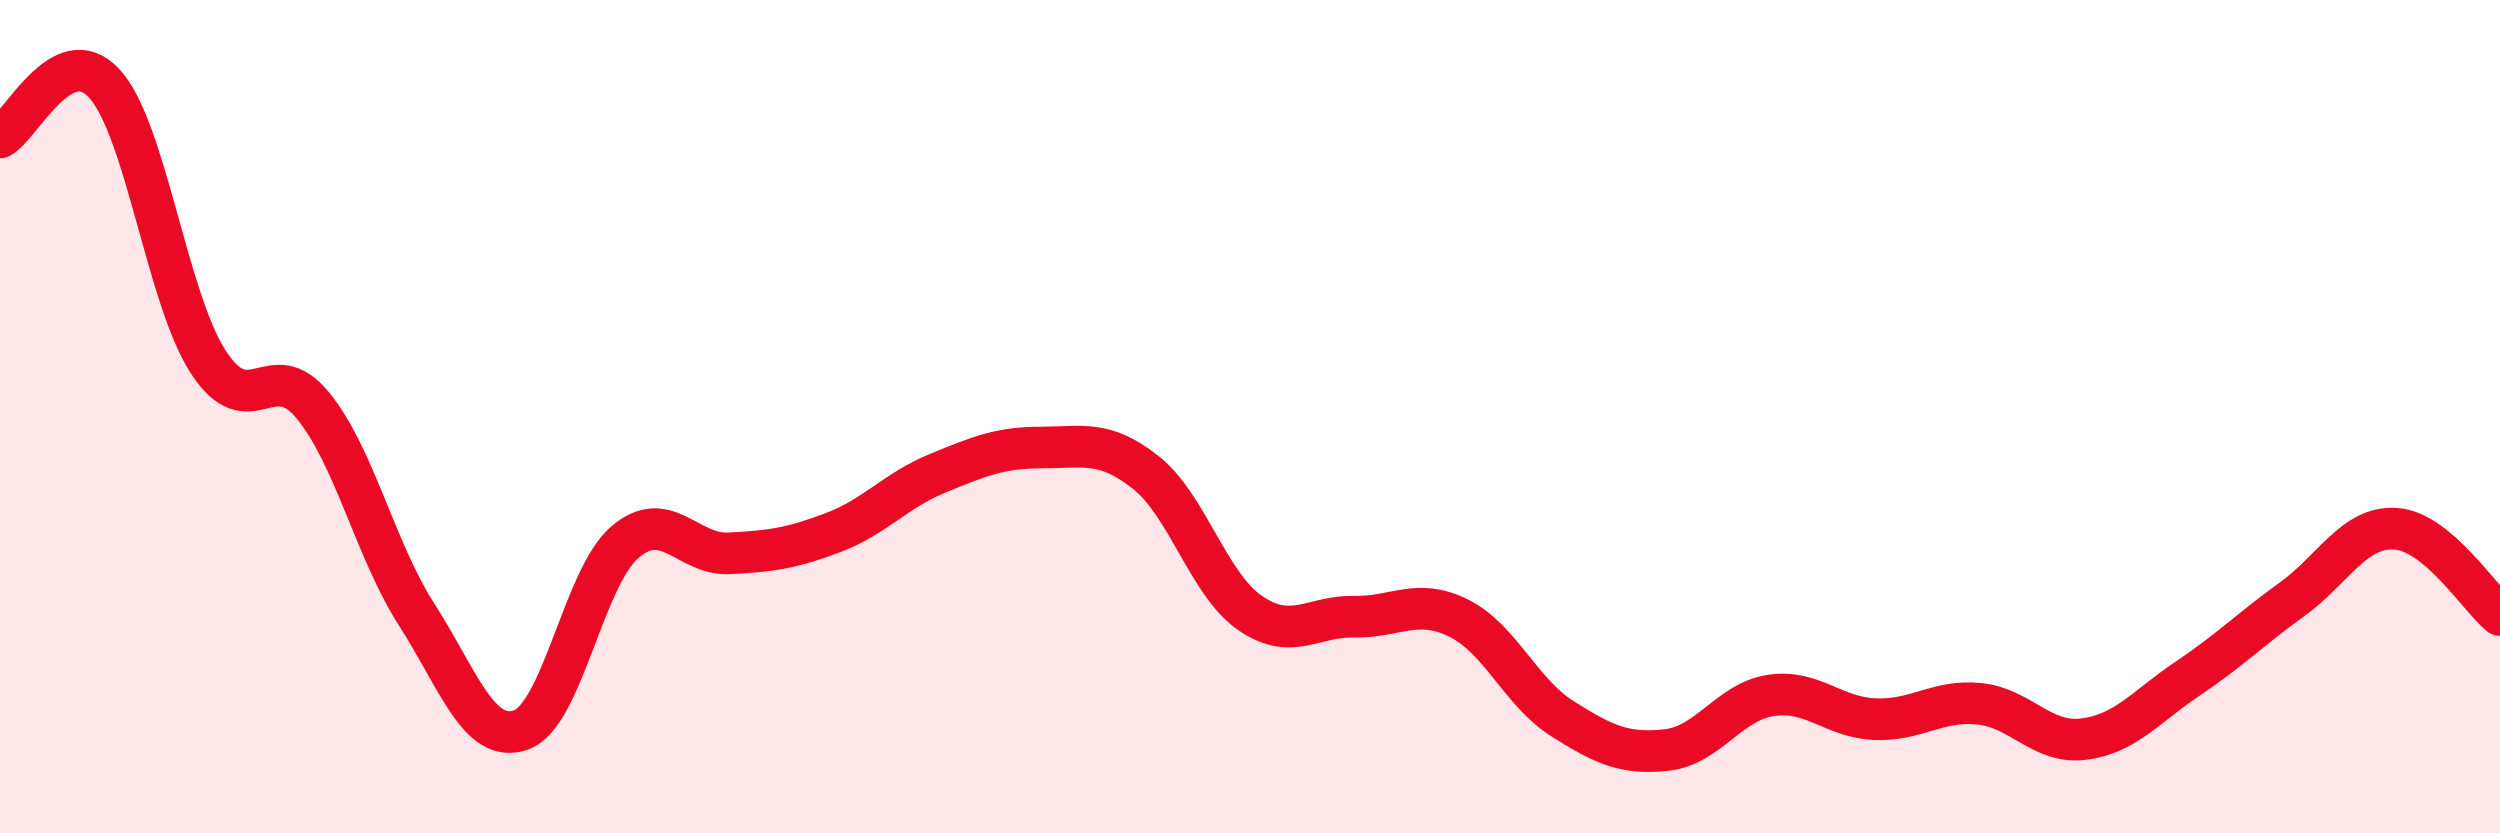
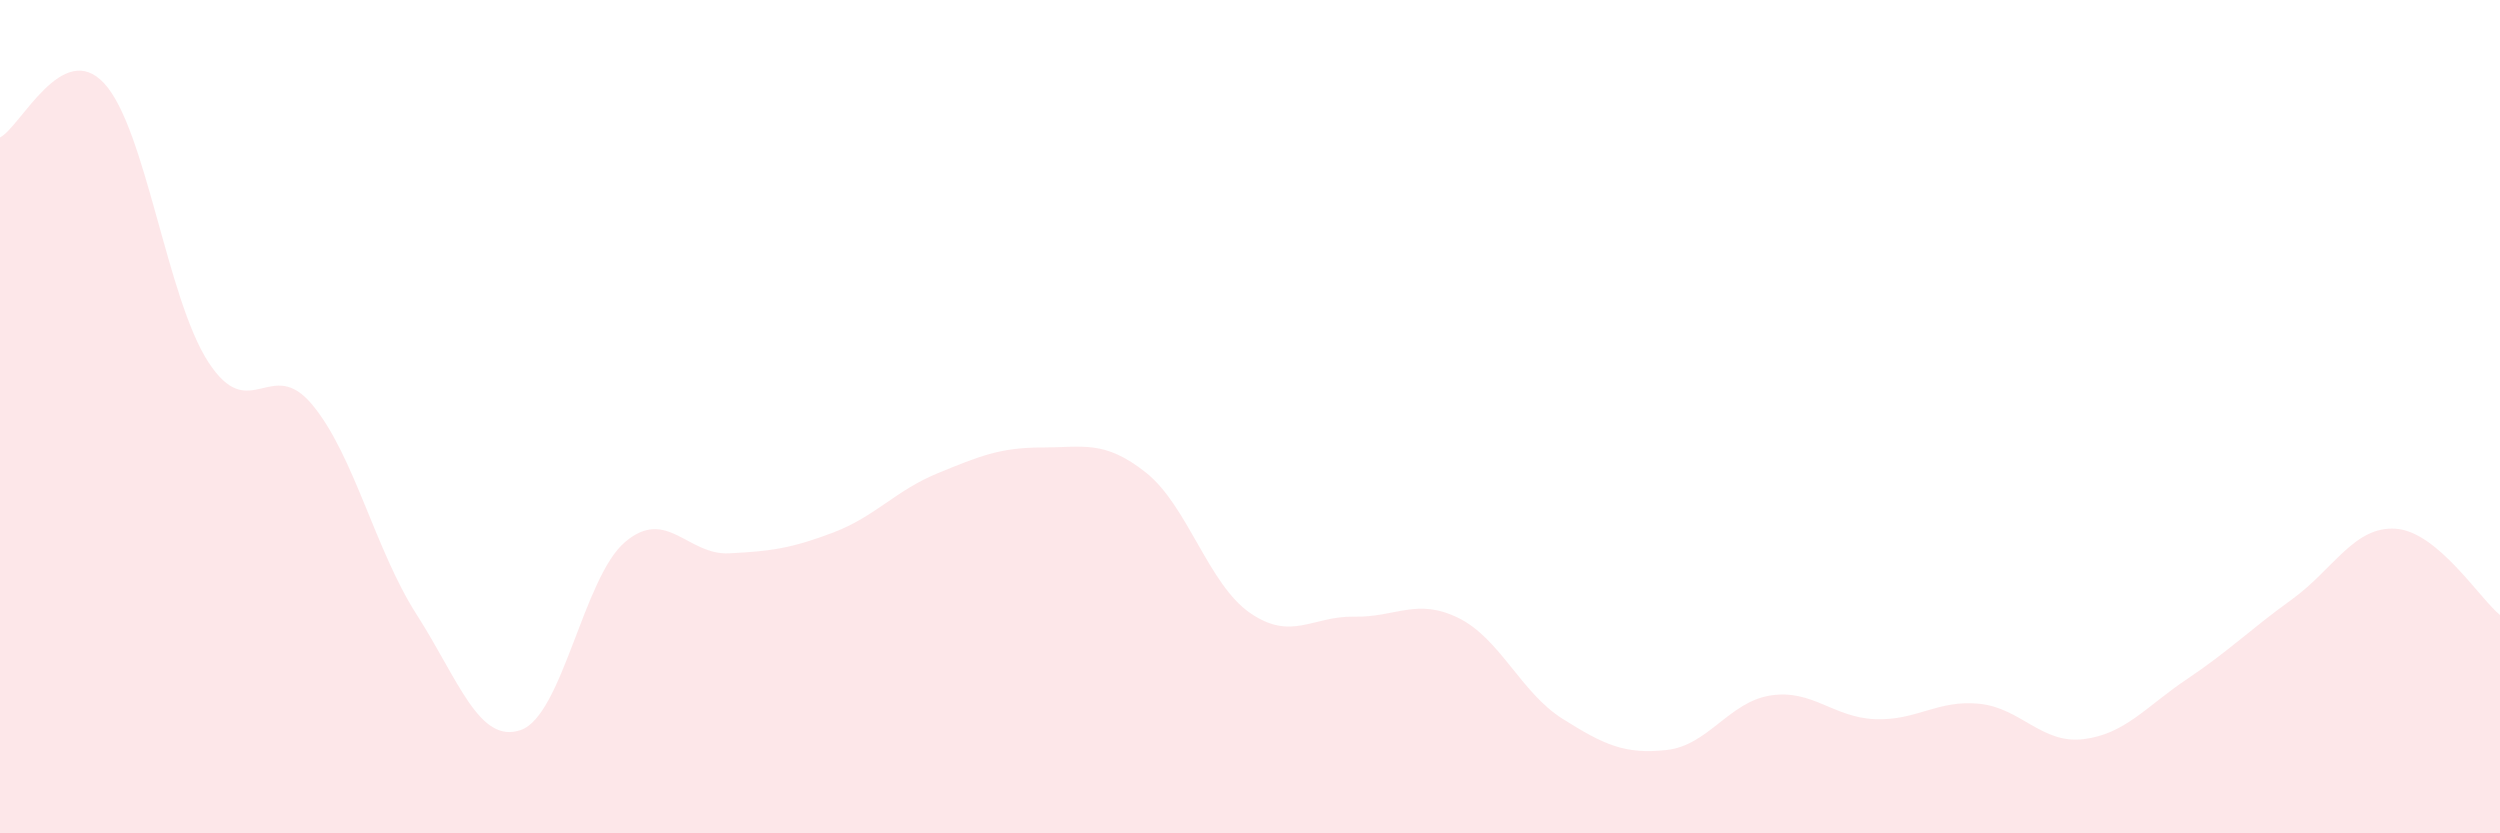
<svg xmlns="http://www.w3.org/2000/svg" width="60" height="20" viewBox="0 0 60 20">
  <path d="M 0,3.3 C 0.5,3.04 1.5,0.92 2.5,2 C 3.5,3.08 4,7.15 5,8.69 C 6,10.23 6.5,8.51 7.5,9.72 C 8.5,10.93 9,13.19 10,14.75 C 11,16.31 11.5,17.87 12.5,17.52 C 13.5,17.17 14,13.86 15,13.01 C 16,12.16 16.5,13.33 17.5,13.28 C 18.5,13.23 19,13.16 20,12.78 C 21,12.4 21.5,11.77 22.5,11.36 C 23.5,10.95 24,10.74 25,10.74 C 26,10.74 26.5,10.55 27.5,11.34 C 28.5,12.13 29,14.02 30,14.71 C 31,15.4 31.5,14.78 32.5,14.8 C 33.5,14.82 34,14.34 35,14.83 C 36,15.32 36.5,16.62 37.5,17.25 C 38.5,17.88 39,18.11 40,18 C 41,17.89 41.5,16.84 42.5,16.69 C 43.5,16.54 44,17.22 45,17.26 C 46,17.3 46.5,16.79 47.5,16.89 C 48.5,16.99 49,17.86 50,17.74 C 51,17.62 51.5,16.96 52.5,16.29 C 53.5,15.62 54,15.11 55,14.39 C 56,13.67 56.5,12.62 57.5,12.69 C 58.5,12.76 59.5,14.35 60,14.76L60 20L0 20Z" fill="#EB0A25" opacity="0.1" stroke-linecap="round" stroke-linejoin="round" />
-   <path d="M 0,3.3 C 0.5,3.04 1.5,0.92 2.5,2 C 3.5,3.08 4,7.15 5,8.69 C 6,10.23 6.5,8.51 7.5,9.72 C 8.5,10.93 9,13.19 10,14.75 C 11,16.31 11.5,17.87 12.5,17.52 C 13.5,17.17 14,13.86 15,13.01 C 16,12.16 16.5,13.33 17.5,13.28 C 18.5,13.23 19,13.16 20,12.78 C 21,12.4 21.5,11.77 22.5,11.36 C 23.5,10.95 24,10.74 25,10.74 C 26,10.74 26.5,10.55 27.5,11.34 C 28.5,12.13 29,14.02 30,14.71 C 31,15.4 31.5,14.78 32.5,14.8 C 33.5,14.82 34,14.34 35,14.83 C 36,15.32 36.5,16.62 37.5,17.25 C 38.5,17.88 39,18.11 40,18 C 41,17.89 41.5,16.84 42.5,16.69 C 43.5,16.54 44,17.22 45,17.26 C 46,17.3 46.5,16.79 47.5,16.89 C 48.5,16.99 49,17.86 50,17.74 C 51,17.62 51.5,16.96 52.5,16.29 C 53.5,15.62 54,15.11 55,14.39 C 56,13.67 56.5,12.62 57.5,12.69 C 58.5,12.76 59.5,14.35 60,14.76" stroke="#EB0A25" stroke-width="1" fill="none" stroke-linecap="round" stroke-linejoin="round" />
</svg>